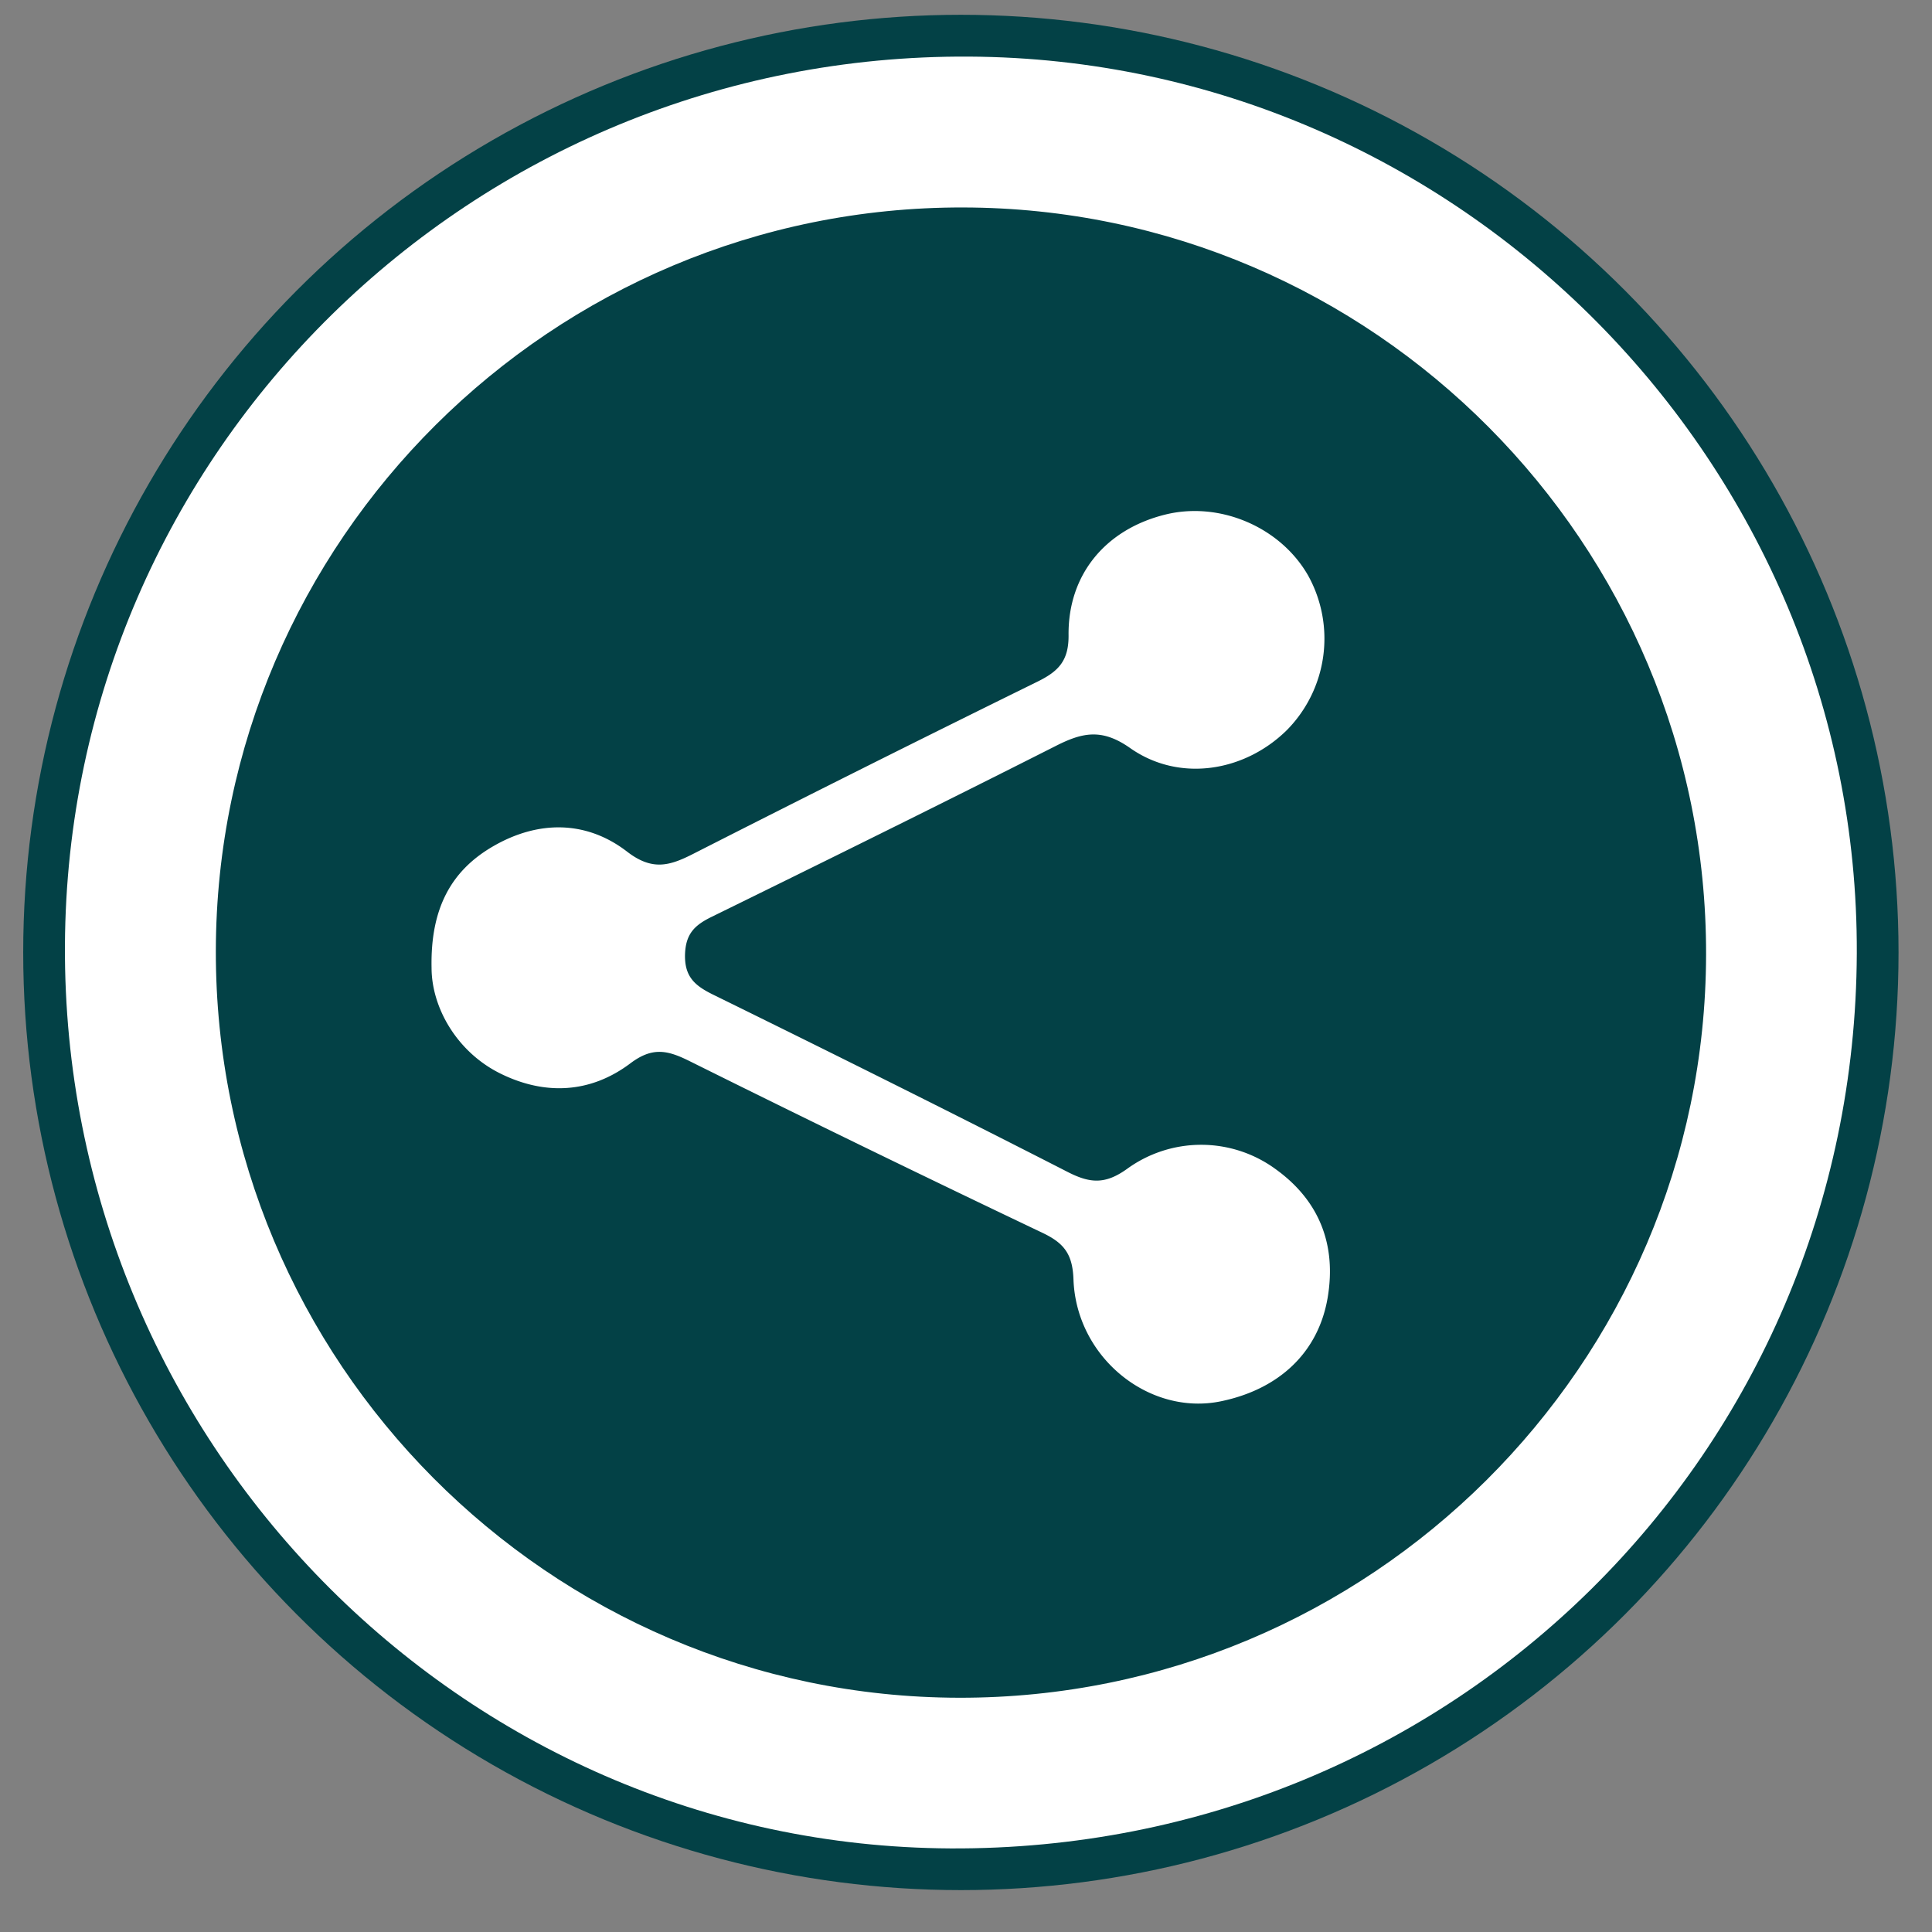
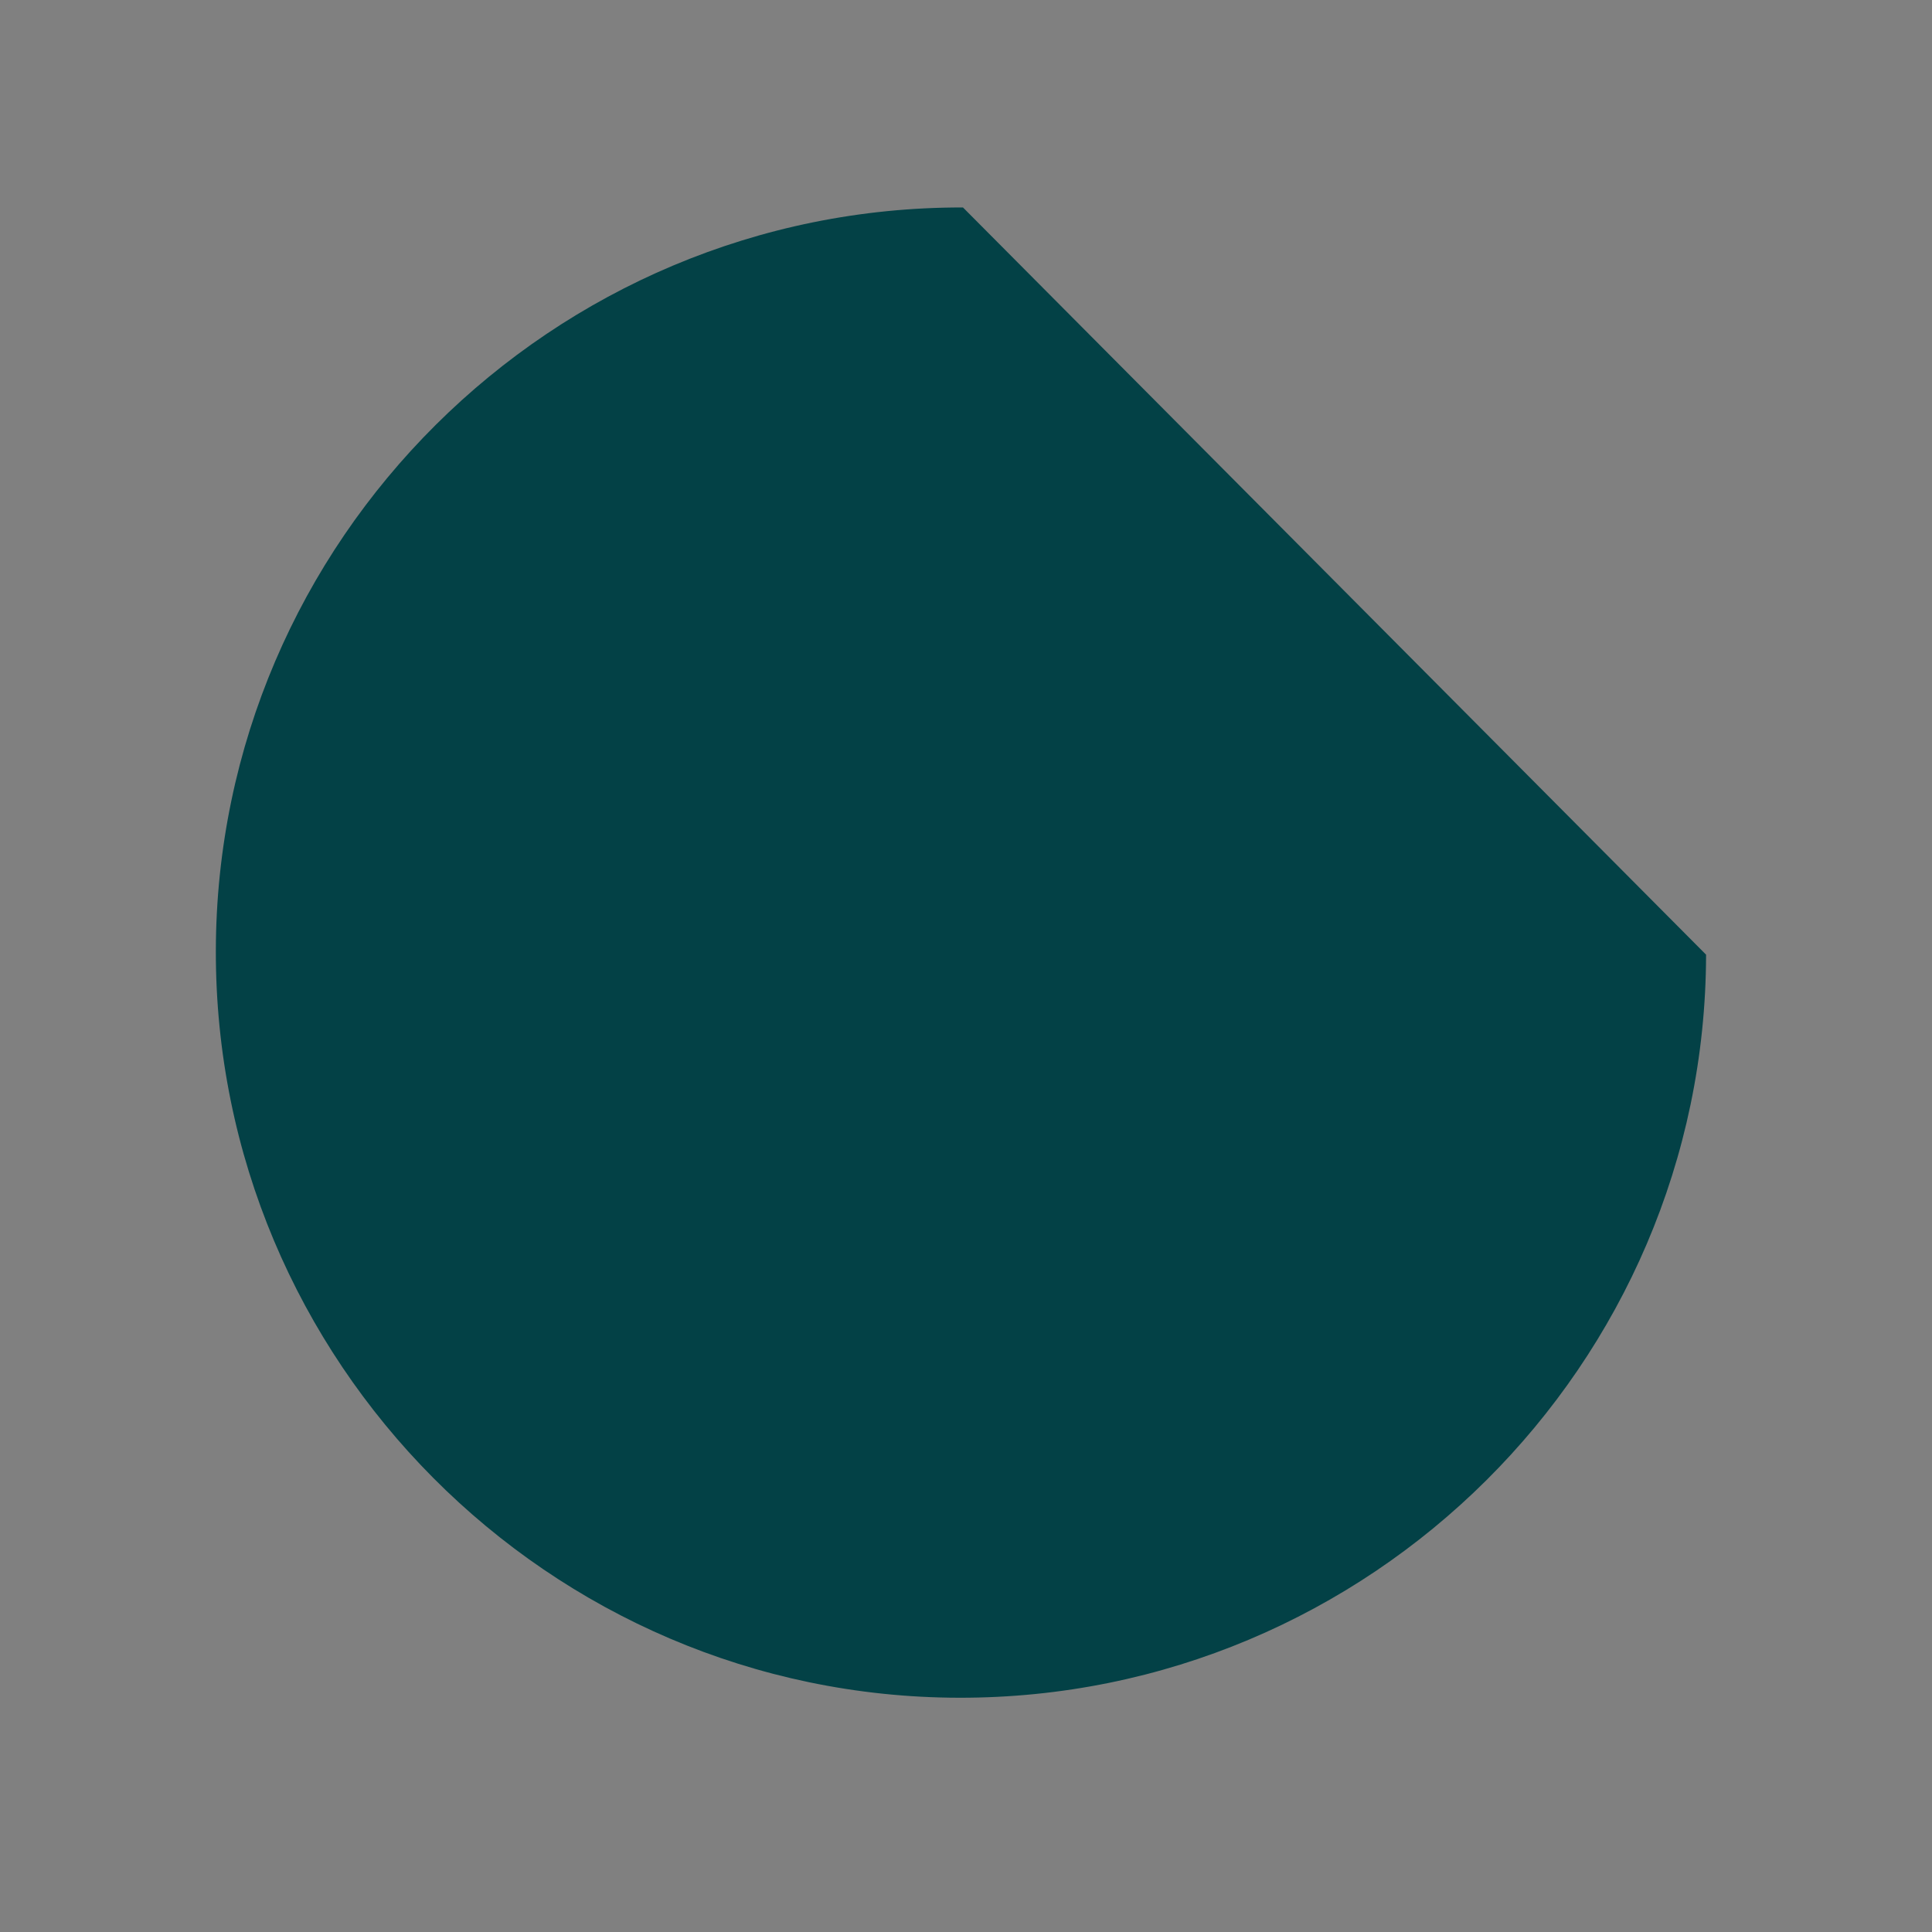
<svg xmlns="http://www.w3.org/2000/svg" id="Layer_1" data-name="Layer 1" viewBox="0 0 512 512">
  <rect x="0" y="0" width="512" height="512" fill="#808080" stroke="none" />
  <defs>
    <style>.cls-1{fill:#034146;}.cls-2{fill:#fff;}.cls-3{fill:#034146;}</style>
  </defs>
-   <circle class="cls-1" cx="254.64" cy="252.41" r="248.49" />
-   <path class="cls-2" d="M492.07,252.69c-.54,132.49-107.24,237.84-240.2,237.16C122,489.18,16.54,381.62,17.21,250.48,17.88,119.7,125.2,14.23,256.85,15,386.57,15.72,492.6,122.87,492.07,252.69Z" />
-   <path class="cls-3" d="M452.13,253c-.22,108.72-89.13,197.13-198,196.92-108.71-.21-197.14-89.14-196.93-198,.21-108.7,89.17-197.16,198-196.94C363.92,55.14,452.35,144.08,452.13,253Z" />
-   <path class="cls-2" d="M114.37,256.47c-.32-15.85,5.29-25.83,16.36-32.22,11.9-6.87,24.63-6.89,35.45,1.44,6.73,5.19,11.34,3.75,17.63.54q45.41-23.11,91.14-45.59c5.46-2.69,8.3-5.45,8.23-12.32-.16-16.15,9.9-28,25.46-31.91,14.49-3.67,30.68,3.21,38.05,16.15a34.52,34.52,0,0,1-5.6,40.87c-11.2,11.1-28.55,14-41.61,4.8-7.48-5.26-12.66-4.12-19.7-.54C249.5,213,219,228.06,188.54,243c-4.42,2.17-6.79,4.42-7,9.83-.19,6,2.61,8.37,7.34,10.71C220.35,279,251.76,294.63,283,310.61c5.89,3,9.89,3.3,15.65-.82a33.4,33.4,0,0,1,39.44.07c11.59,8.36,16.1,20.06,13.76,34-2.46,14.57-12.89,24.3-28.26,27.49-19,3.95-38.39-11.54-39.11-32.33-.24-6.74-2.55-9.61-8.2-12.3q-47-22.38-93.59-45.54c-5.8-2.88-9.79-3.79-15.64.62-10.53,7.92-22.62,8.58-34.56,2.64C121.05,278.73,114.38,267,114.37,256.47Z" />
+   <path class="cls-3" d="M452.13,253c-.22,108.72-89.13,197.13-198,196.92-108.71-.21-197.14-89.14-196.93-198,.21-108.7,89.17-197.16,198-196.94Z" />
</svg>